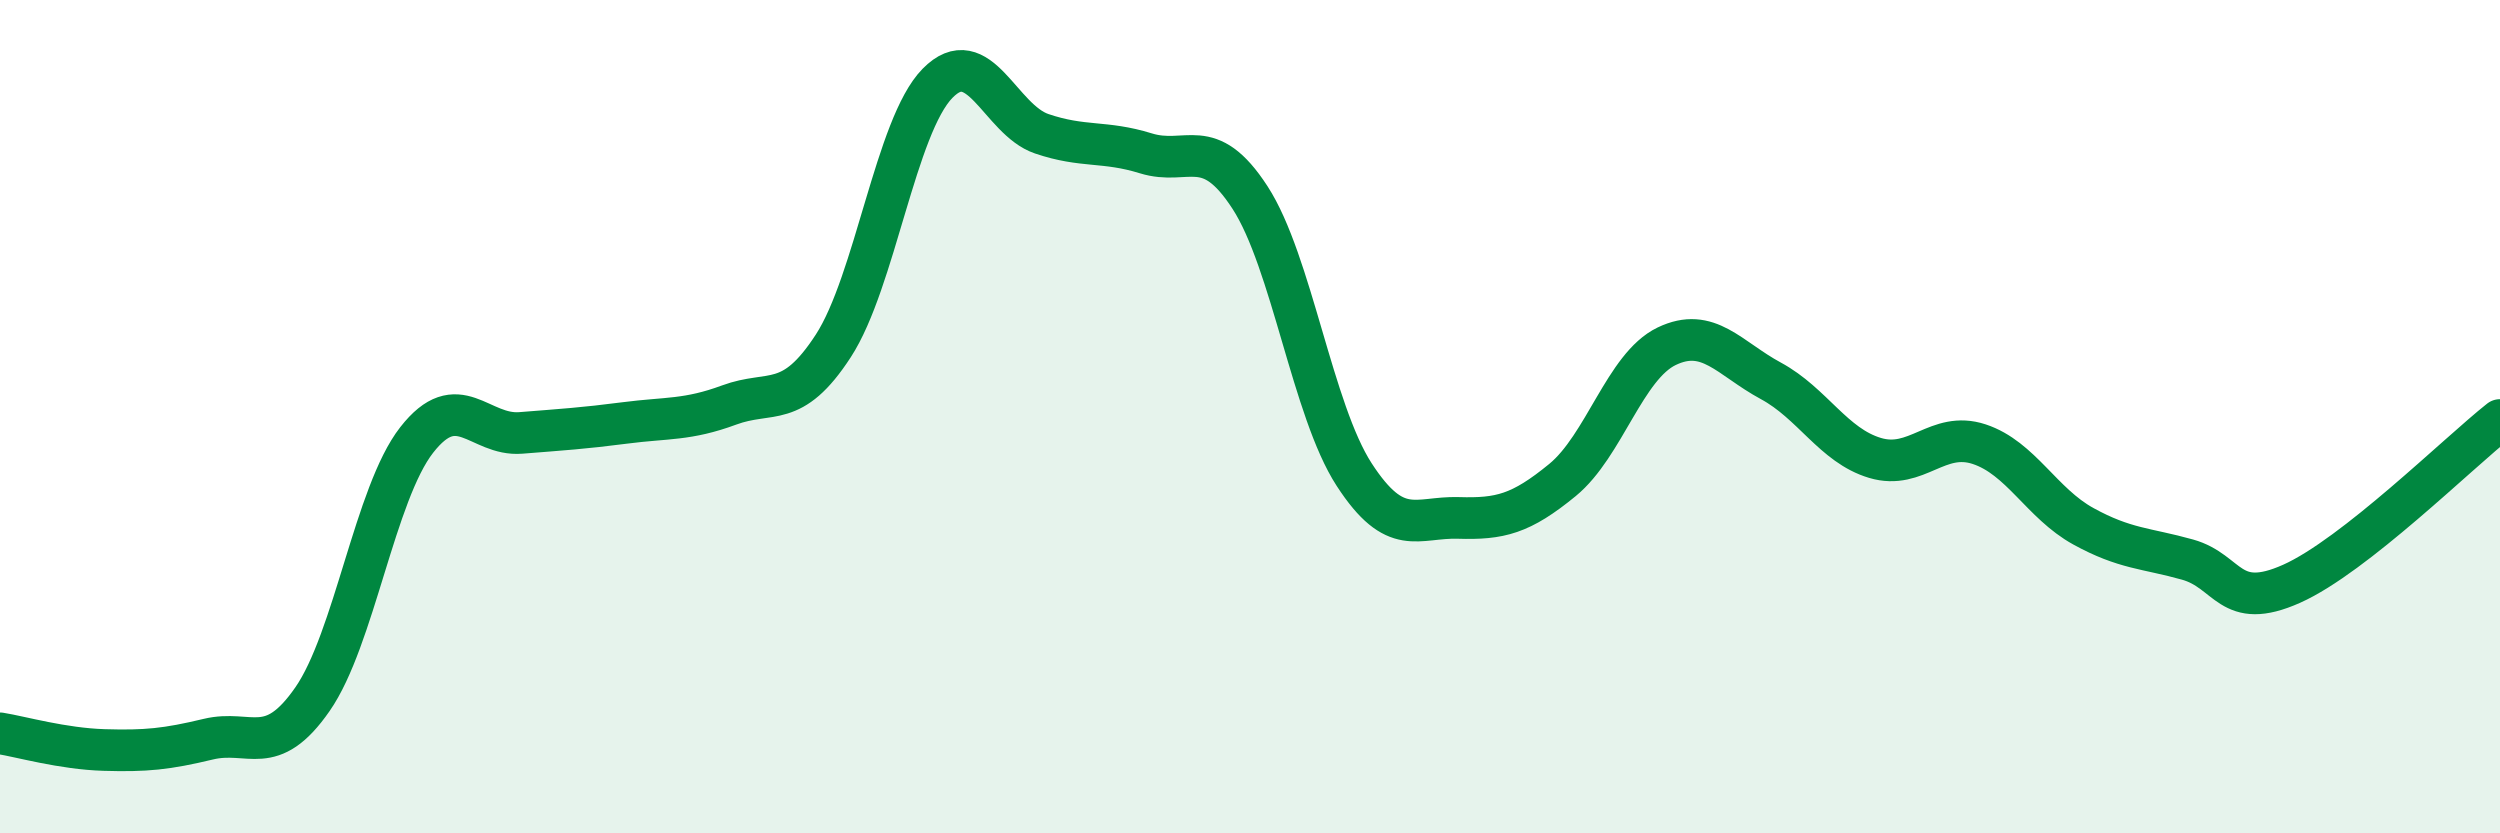
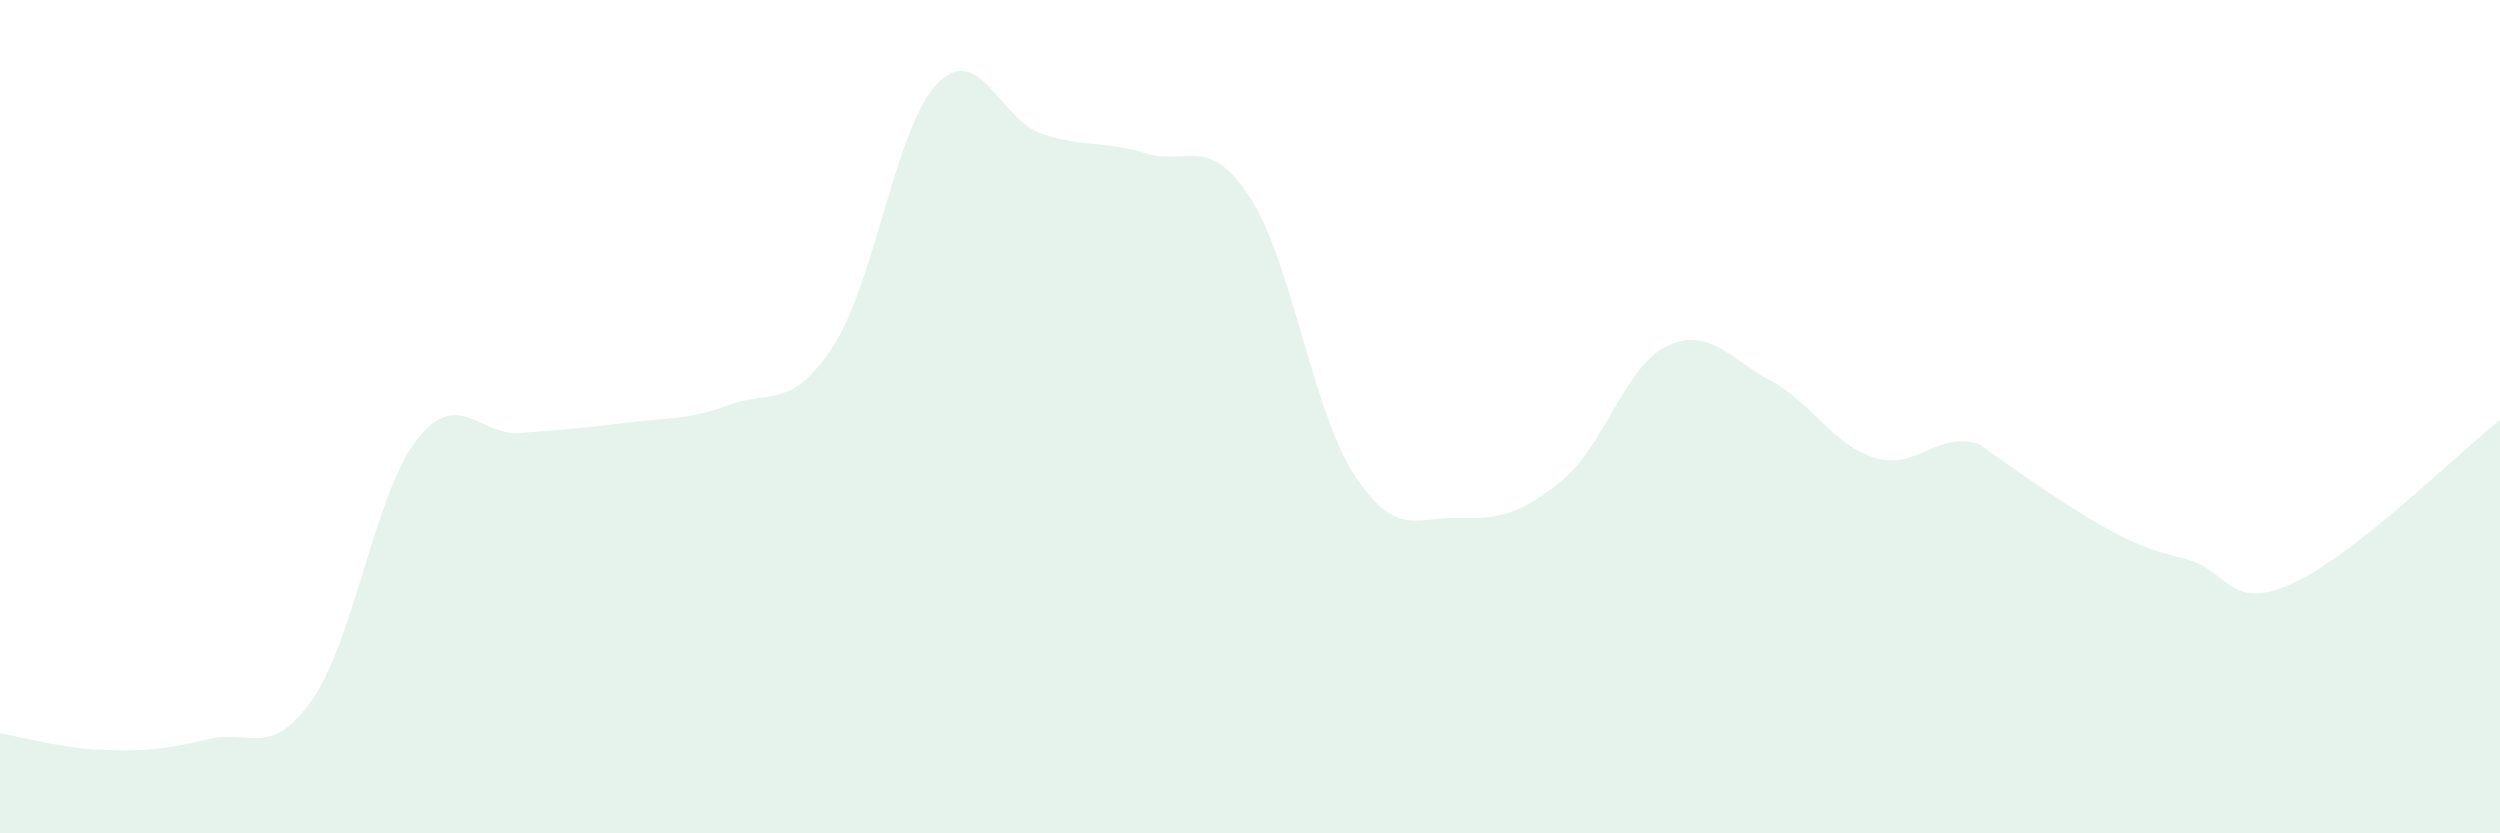
<svg xmlns="http://www.w3.org/2000/svg" width="60" height="20" viewBox="0 0 60 20">
-   <path d="M 0,17.6 C 0.5,17.68 1.5,17.97 2.5,18 C 3.5,18.03 4,17.98 5,17.74 C 6,17.5 6.5,18.22 7.5,16.78 C 8.5,15.34 9,11.84 10,10.56 C 11,9.28 11.5,10.47 12.5,10.39 C 13.5,10.31 14,10.28 15,10.15 C 16,10.02 16.5,10.09 17.5,9.72 C 18.5,9.35 19,9.84 20,8.3 C 21,6.76 21.5,3.02 22.5,2 C 23.5,0.98 24,2.87 25,3.21 C 26,3.55 26.5,3.37 27.5,3.68 C 28.5,3.99 29,3.2 30,4.74 C 31,6.28 31.5,9.85 32.5,11.39 C 33.5,12.93 34,12.4 35,12.43 C 36,12.46 36.5,12.34 37.5,11.52 C 38.5,10.7 39,8.79 40,8.31 C 41,7.83 41.5,8.6 42.5,9.14 C 43.5,9.68 44,10.69 45,10.99 C 46,11.29 46.5,10.33 47.5,10.66 C 48.5,10.99 49,12.08 50,12.63 C 51,13.18 51.5,13.15 52.5,13.43 C 53.5,13.71 53.5,14.68 55,14.01 C 56.5,13.34 59,10.87 60,10.08L60 20L0 20Z" fill="#008740" opacity="0.1" stroke-linecap="round" stroke-linejoin="round" />
-   <path d="M 0,17.6 C 0.5,17.68 1.5,17.97 2.5,18 C 3.5,18.03 4,17.98 5,17.74 C 6,17.5 6.5,18.22 7.5,16.78 C 8.5,15.34 9,11.84 10,10.56 C 11,9.28 11.5,10.47 12.5,10.39 C 13.5,10.31 14,10.28 15,10.15 C 16,10.02 16.5,10.09 17.5,9.72 C 18.5,9.35 19,9.84 20,8.3 C 21,6.76 21.5,3.02 22.5,2 C 23.5,0.98 24,2.87 25,3.21 C 26,3.55 26.5,3.37 27.5,3.68 C 28.5,3.99 29,3.2 30,4.74 C 31,6.28 31.5,9.85 32.5,11.39 C 33.5,12.93 34,12.4 35,12.43 C 36,12.46 36.5,12.34 37.5,11.52 C 38.5,10.7 39,8.79 40,8.31 C 41,7.83 41.5,8.6 42.5,9.14 C 43.5,9.68 44,10.69 45,10.99 C 46,11.29 46.5,10.33 47.5,10.66 C 48.5,10.99 49,12.08 50,12.63 C 51,13.18 51.5,13.15 52.5,13.43 C 53.5,13.71 53.5,14.68 55,14.01 C 56.5,13.34 59,10.87 60,10.08" stroke="#008740" stroke-width="1" fill="none" stroke-linecap="round" stroke-linejoin="round" />
+   <path d="M 0,17.6 C 0.5,17.68 1.5,17.97 2.5,18 C 3.5,18.03 4,17.98 5,17.74 C 6,17.5 6.5,18.22 7.5,16.78 C 8.5,15.34 9,11.84 10,10.56 C 11,9.28 11.5,10.47 12.5,10.39 C 13.5,10.31 14,10.28 15,10.15 C 16,10.02 16.5,10.09 17.5,9.72 C 18.5,9.35 19,9.84 20,8.3 C 21,6.76 21.5,3.02 22.5,2 C 23.5,0.98 24,2.87 25,3.21 C 26,3.55 26.5,3.37 27.5,3.68 C 28.5,3.99 29,3.2 30,4.74 C 31,6.28 31.5,9.85 32.5,11.39 C 33.5,12.93 34,12.4 35,12.43 C 36,12.46 36.5,12.34 37.5,11.52 C 38.5,10.7 39,8.79 40,8.31 C 41,7.83 41.5,8.6 42.5,9.14 C 43.5,9.68 44,10.69 45,10.99 C 46,11.29 46.5,10.33 47.5,10.66 C 51,13.18 51.5,13.15 52.5,13.43 C 53.5,13.71 53.5,14.68 55,14.01 C 56.5,13.34 59,10.87 60,10.08L60 20L0 20Z" fill="#008740" opacity="0.1" stroke-linecap="round" stroke-linejoin="round" />
</svg>